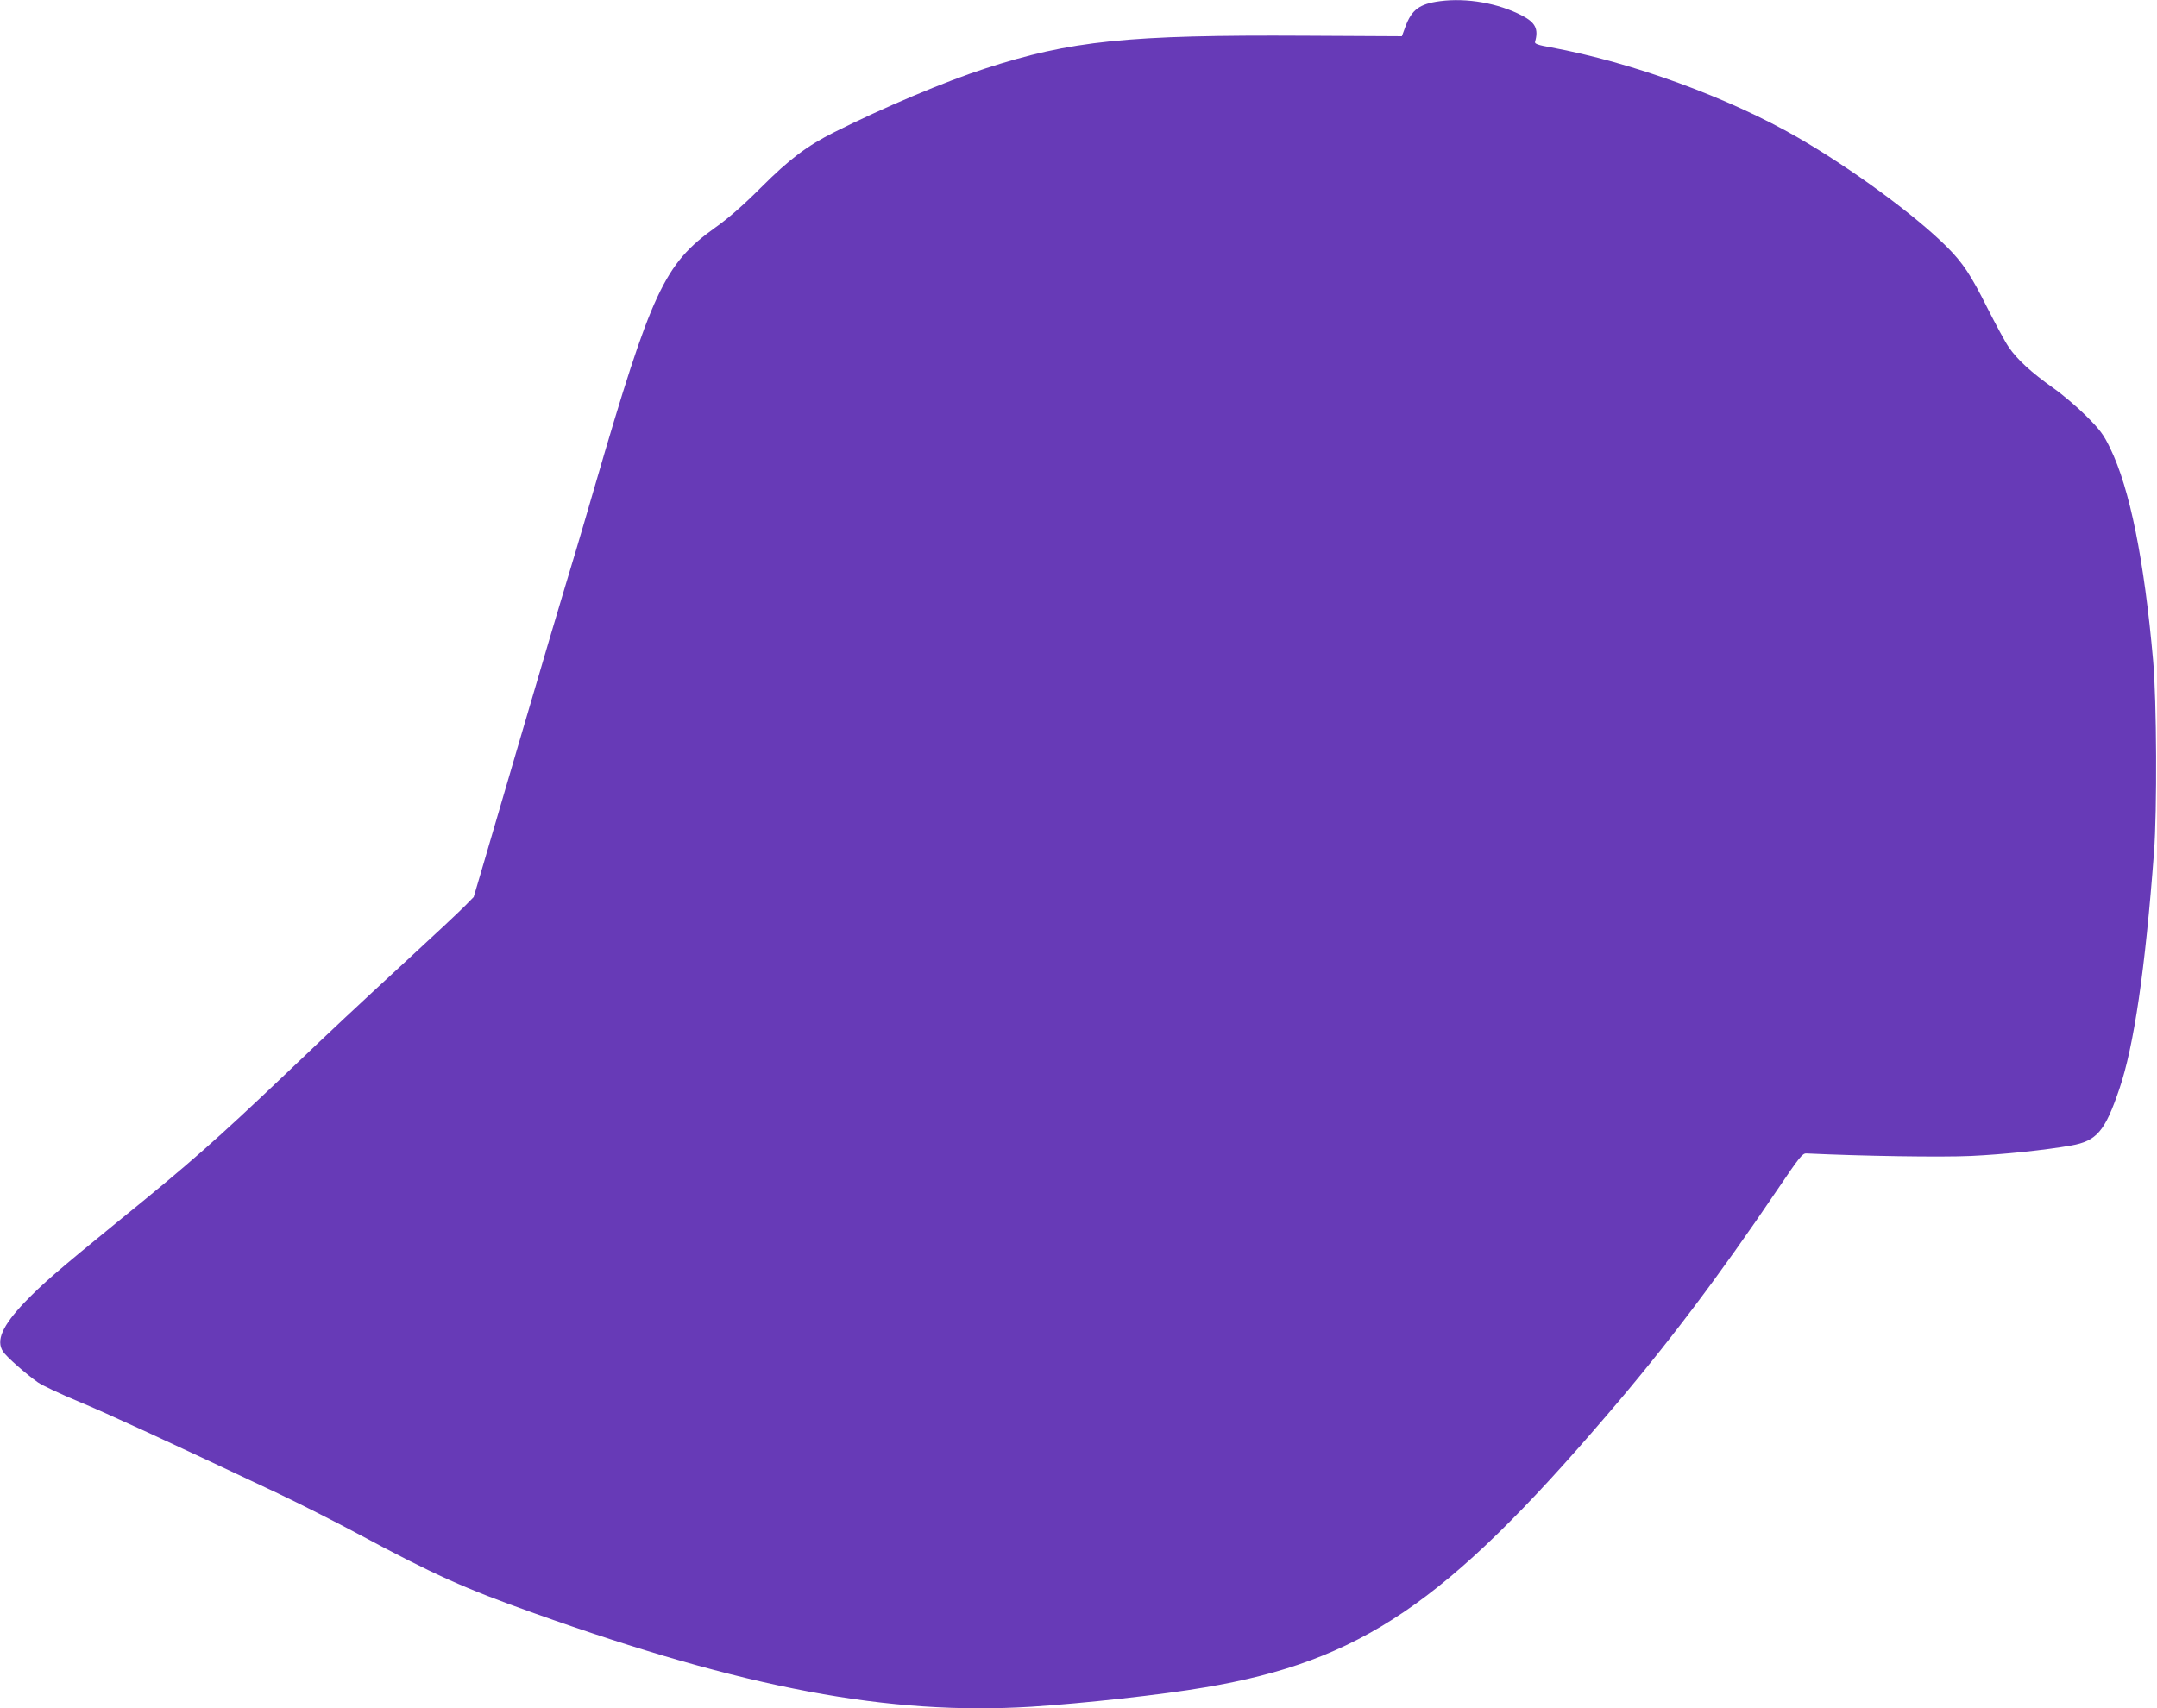
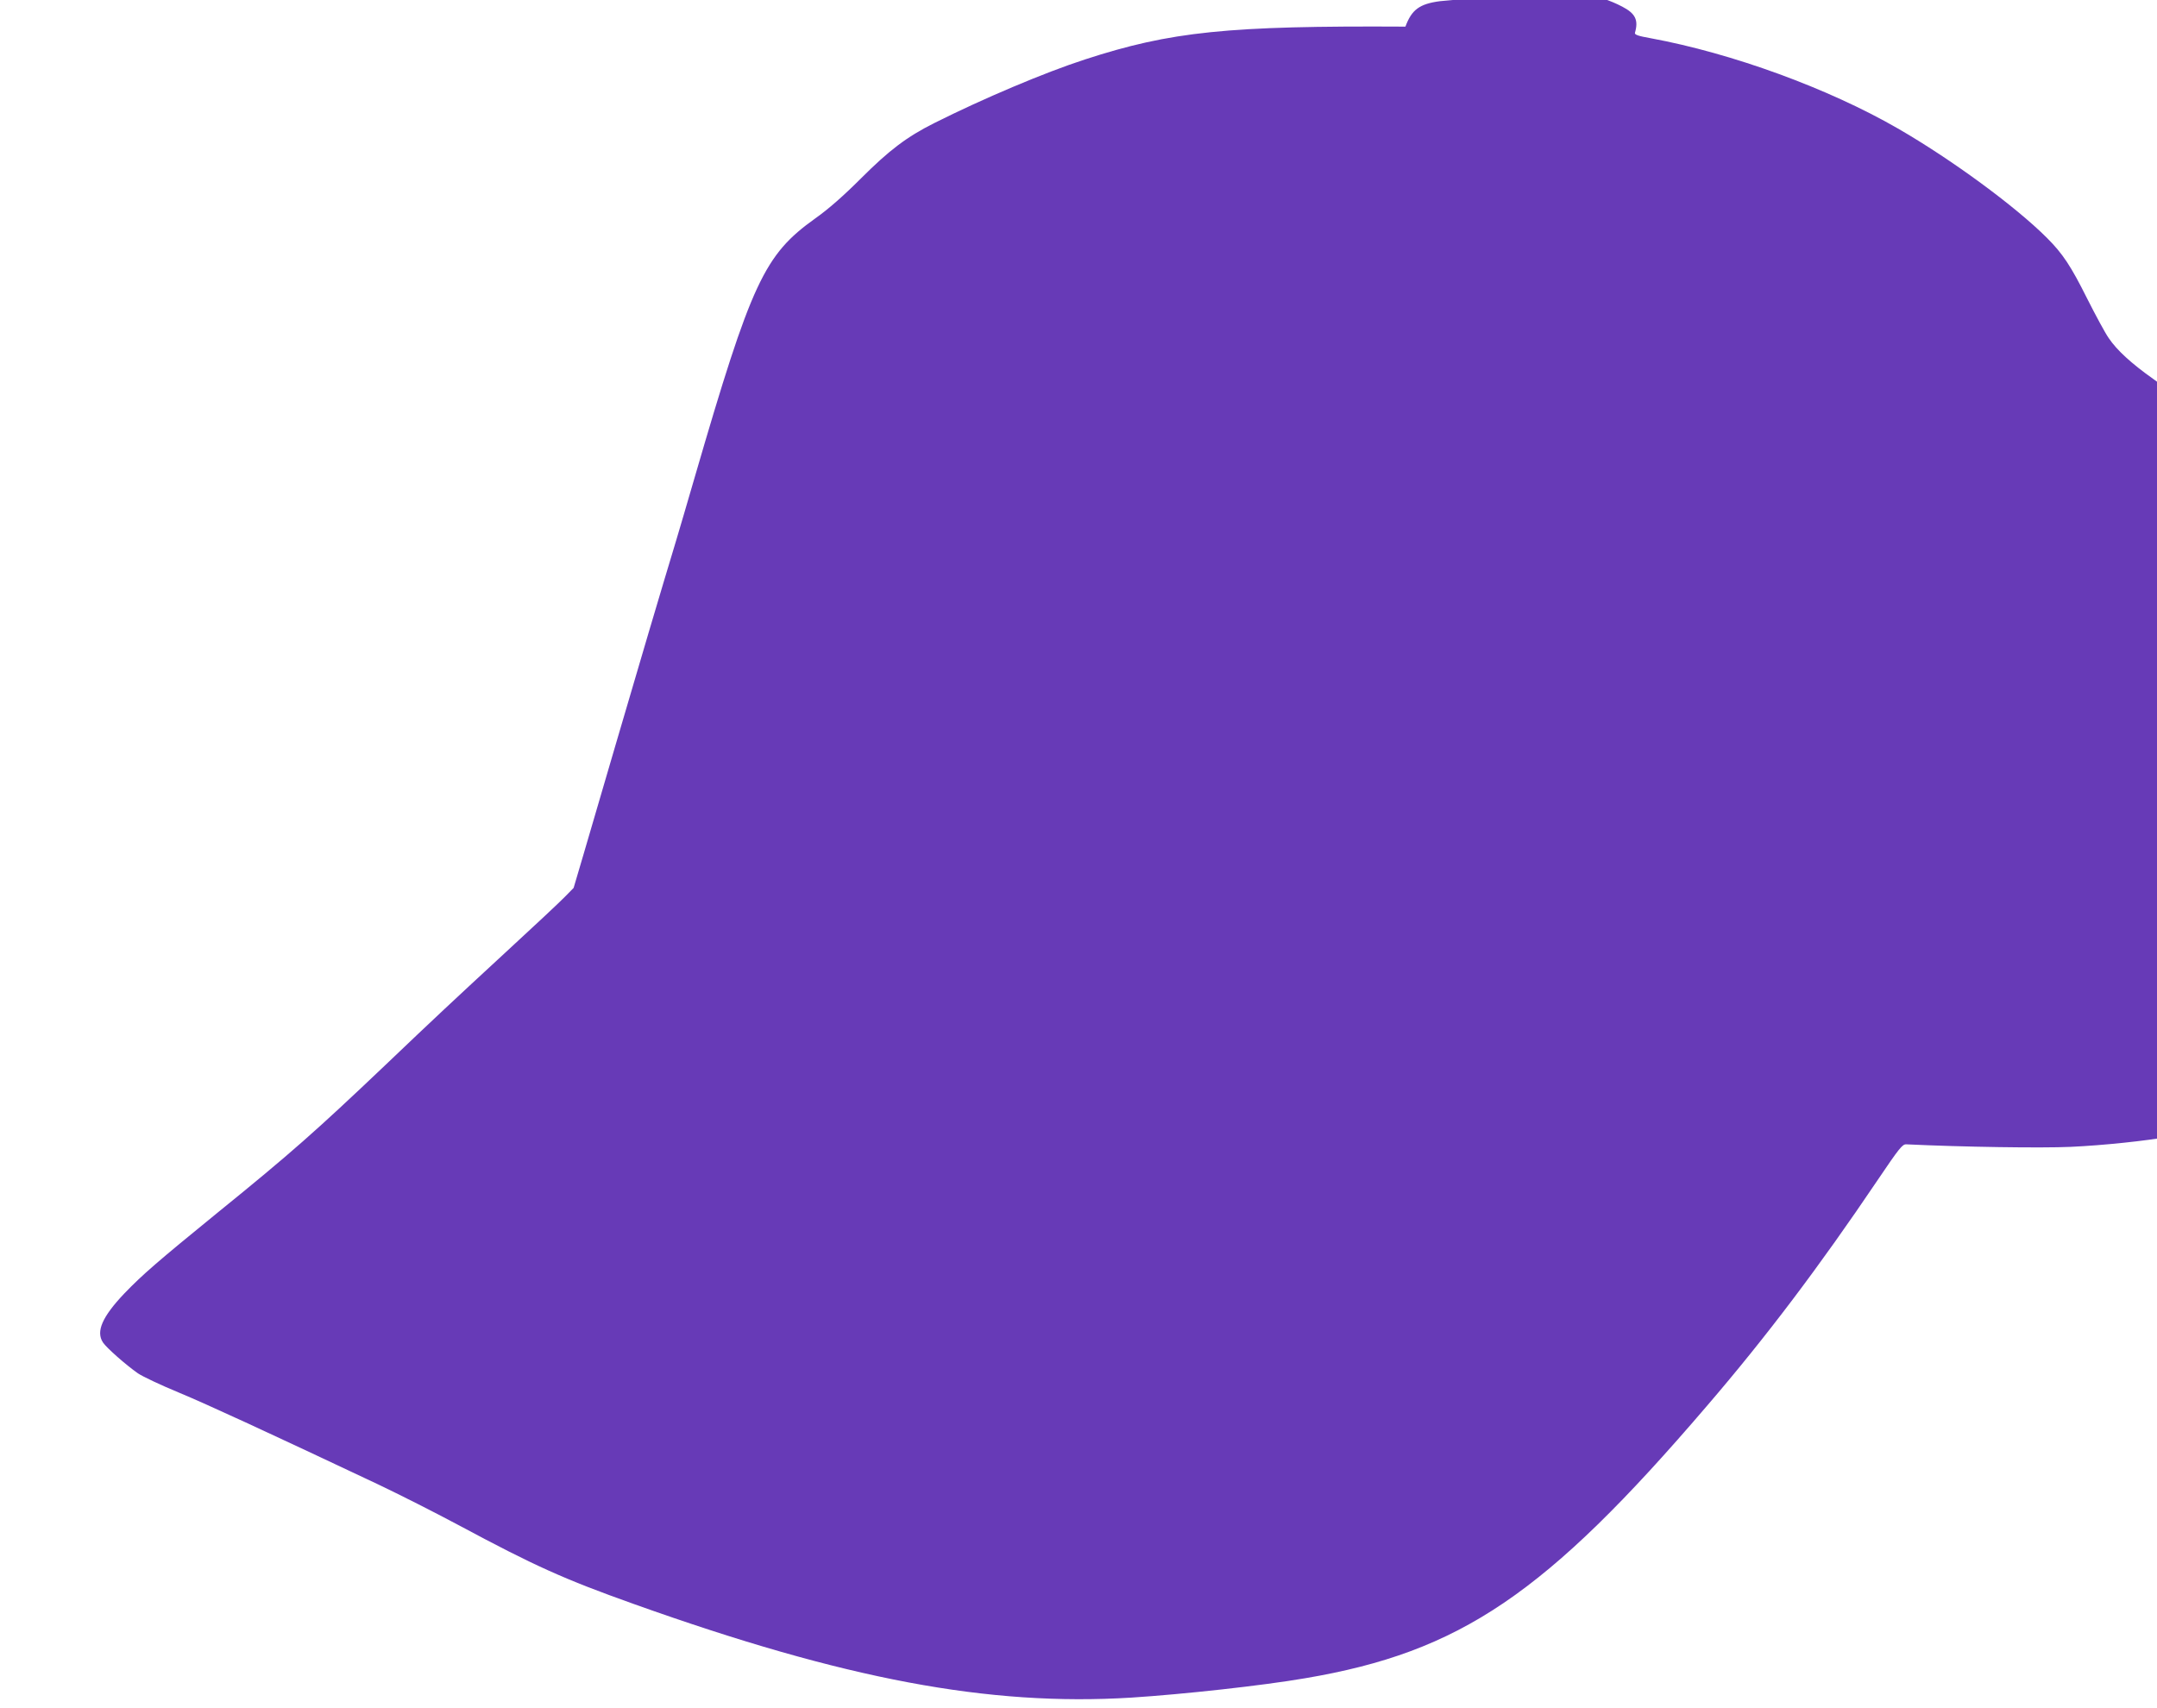
<svg xmlns="http://www.w3.org/2000/svg" version="1.0" width="1280pt" height="1014pt" viewBox="0 0 1280 1014" preserveAspectRatio="xMidYMid meet">
  <g transform="translate(0,1014) scale(0.1,-0.1)" fill="#673ab7" stroke="none">
-     <path d="M8545 10133 c-122 -16 -168 -51 -205 -151 l-21 -57 -572 3 c-1055 6 -1393 -29 -1902 -195 -238 -77 -604 -232 -895 -378 -161 -81 -265 -159 -433 -327 -106 -106 -195 -184 -273 -239 -302 -216 -377 -376 -714 -1534 -45 -154 -94 -323 -110 -375 -74 -244 -241 -807 -360 -1215 -72 -247 -158 -540 -190 -649 l-59 -200 -53 -54 c-29 -30 -186 -177 -348 -326 -315 -291 -416 -385 -721 -676 -403 -383 -557 -520 -989 -870 -362 -295 -447 -369 -555 -481 -131 -138 -170 -226 -127 -291 21 -32 136 -133 207 -183 28 -19 136 -70 240 -113 171 -71 537 -240 1185 -546 124 -59 338 -167 476 -241 453 -243 628 -322 1044 -470 1252 -447 2105 -607 2950 -555 310 20 776 71 1032 115 922 156 1428 499 2383 1615 354 412 669 830 1013 1340 129 191 148 215 171 214 336 -16 802 -23 976 -15 195 9 442 35 595 62 152 27 201 84 286 334 87 254 154 711 206 1405 19 249 16 902 -5 1138 -53 601 -139 1024 -255 1262 -39 81 -60 109 -142 191 -52 52 -141 128 -197 167 -127 90 -214 169 -263 242 -21 30 -78 136 -128 235 -96 192 -144 265 -238 359 -188 188 -567 466 -884 649 -414 239 -985 447 -1467 536 -74 13 -97 21 -94 32 22 76 3 115 -76 156 -141 74 -328 107 -488 86z" />
+     <path d="M8545 10133 c-122 -16 -168 -51 -205 -151 c-1055 6 -1393 -29 -1902 -195 -238 -77 -604 -232 -895 -378 -161 -81 -265 -159 -433 -327 -106 -106 -195 -184 -273 -239 -302 -216 -377 -376 -714 -1534 -45 -154 -94 -323 -110 -375 -74 -244 -241 -807 -360 -1215 -72 -247 -158 -540 -190 -649 l-59 -200 -53 -54 c-29 -30 -186 -177 -348 -326 -315 -291 -416 -385 -721 -676 -403 -383 -557 -520 -989 -870 -362 -295 -447 -369 -555 -481 -131 -138 -170 -226 -127 -291 21 -32 136 -133 207 -183 28 -19 136 -70 240 -113 171 -71 537 -240 1185 -546 124 -59 338 -167 476 -241 453 -243 628 -322 1044 -470 1252 -447 2105 -607 2950 -555 310 20 776 71 1032 115 922 156 1428 499 2383 1615 354 412 669 830 1013 1340 129 191 148 215 171 214 336 -16 802 -23 976 -15 195 9 442 35 595 62 152 27 201 84 286 334 87 254 154 711 206 1405 19 249 16 902 -5 1138 -53 601 -139 1024 -255 1262 -39 81 -60 109 -142 191 -52 52 -141 128 -197 167 -127 90 -214 169 -263 242 -21 30 -78 136 -128 235 -96 192 -144 265 -238 359 -188 188 -567 466 -884 649 -414 239 -985 447 -1467 536 -74 13 -97 21 -94 32 22 76 3 115 -76 156 -141 74 -328 107 -488 86z" />
  </g>
</svg>